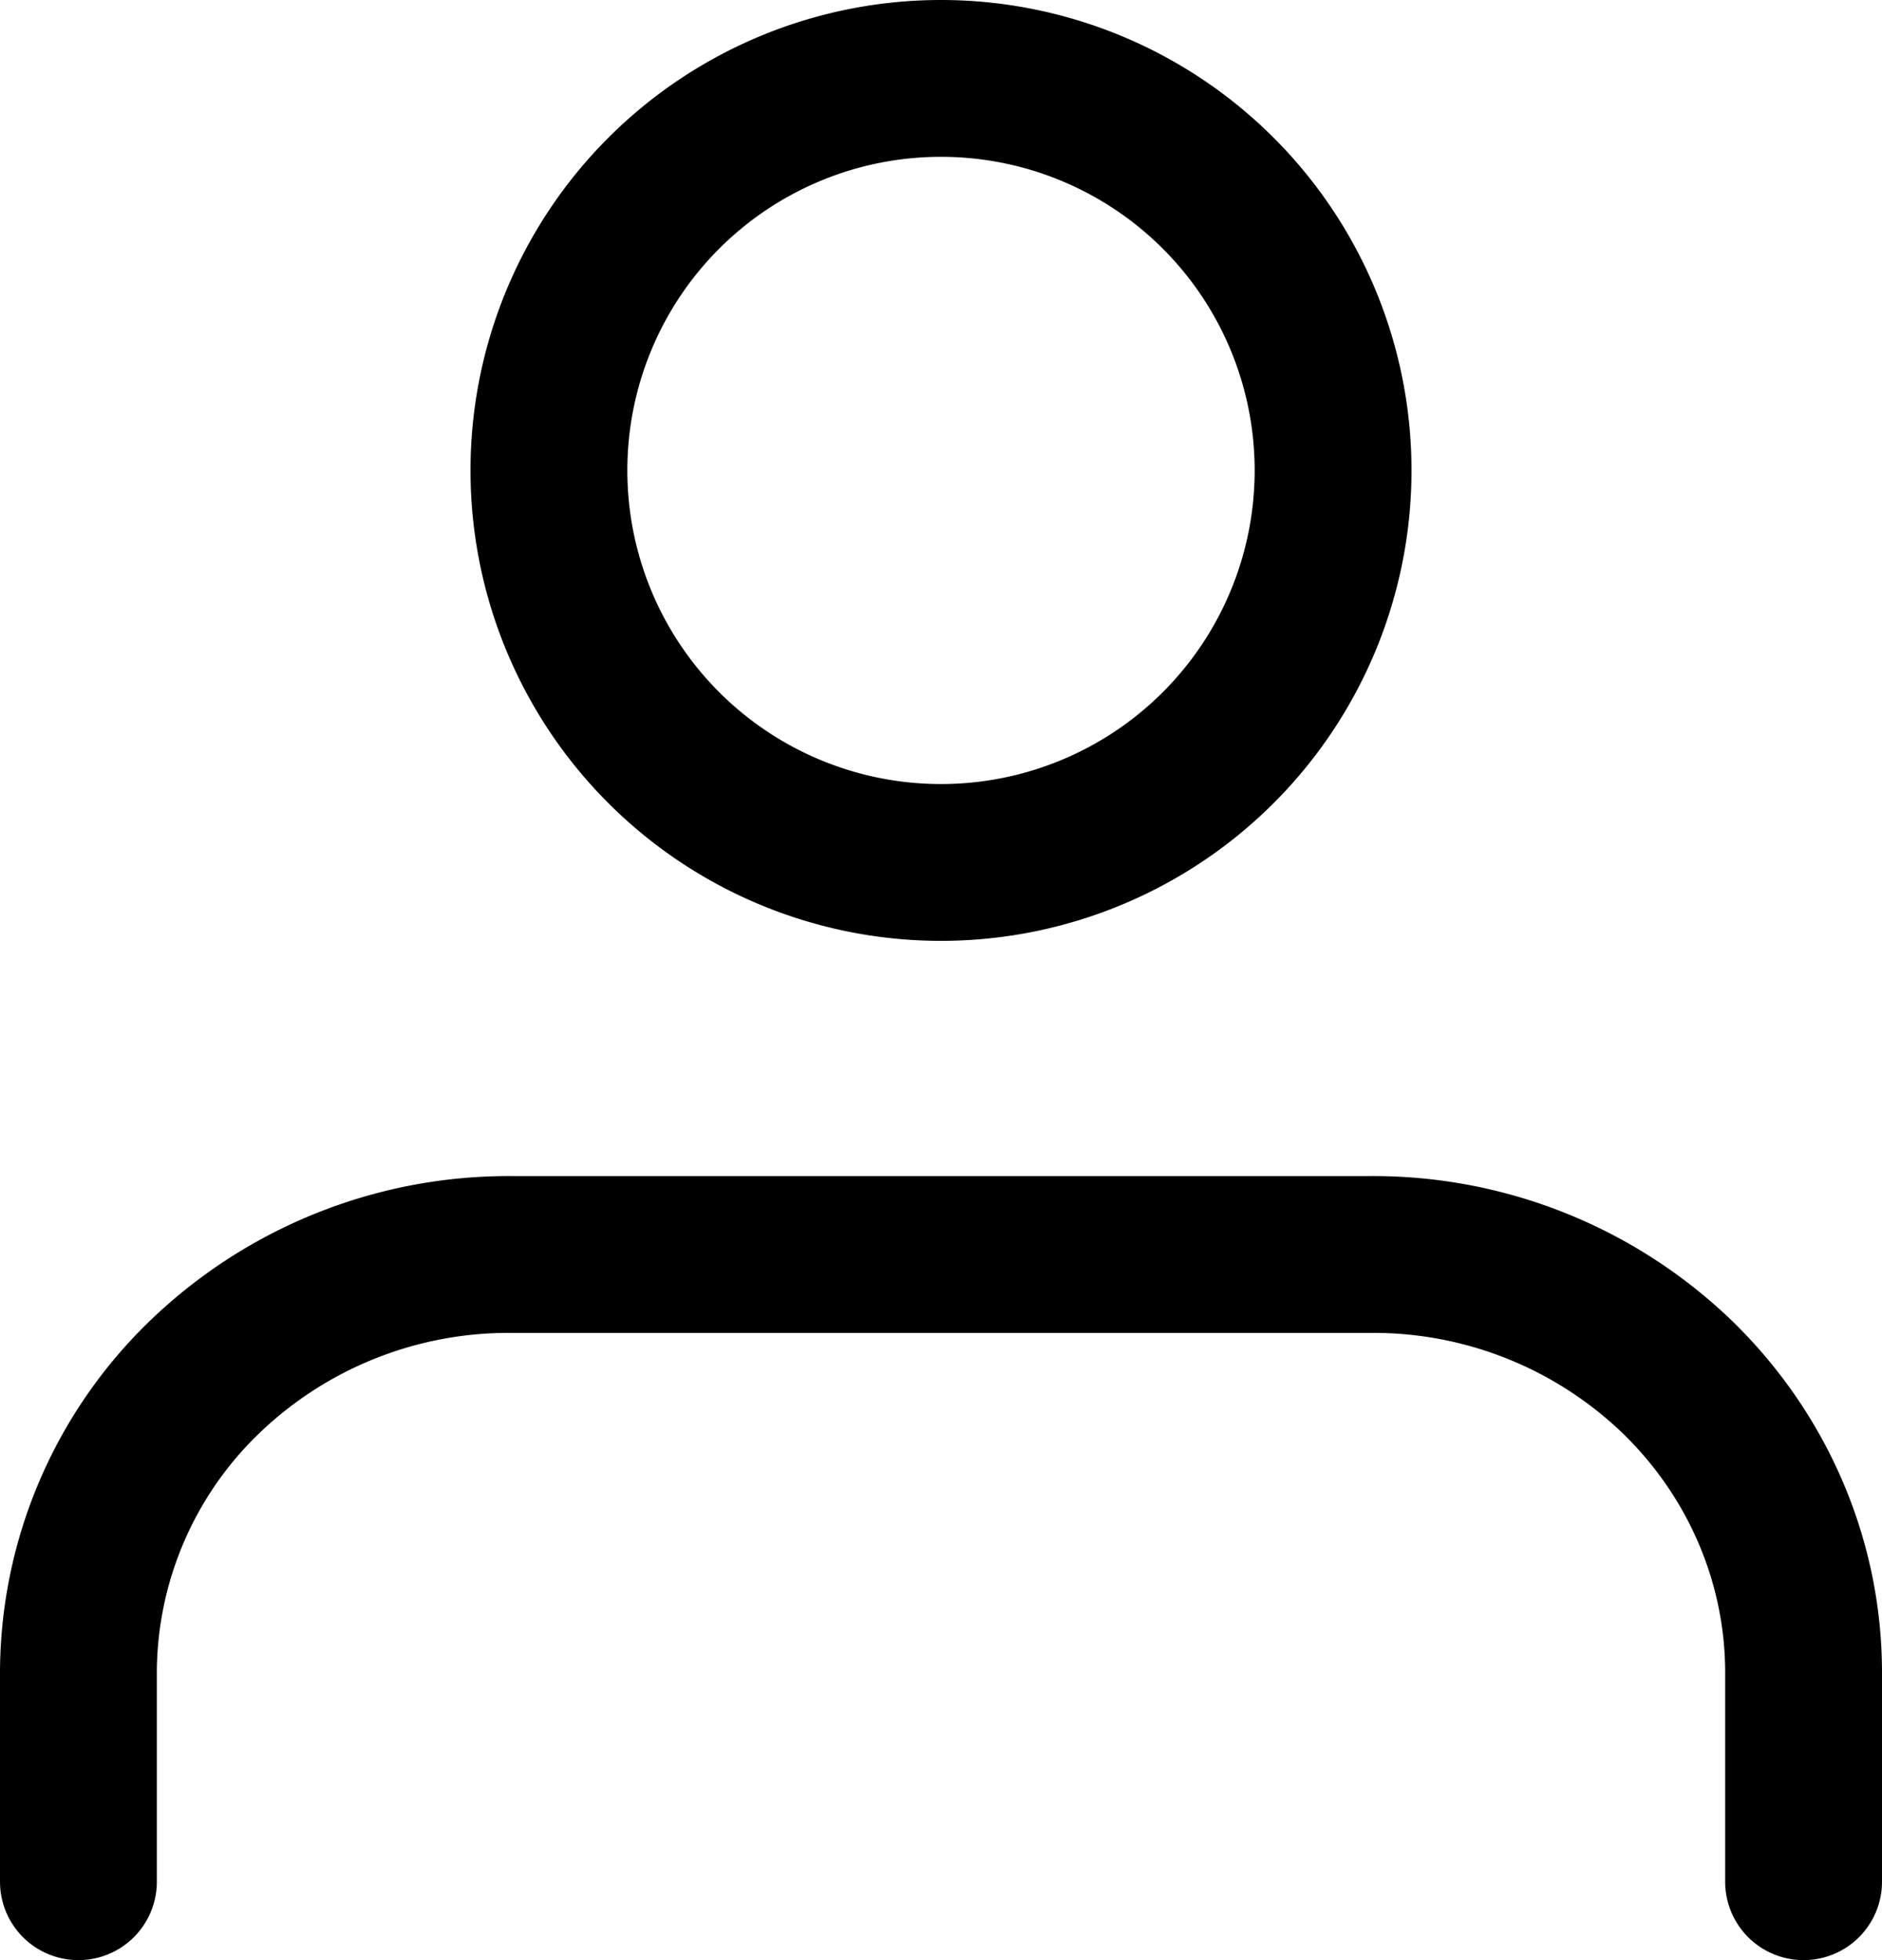
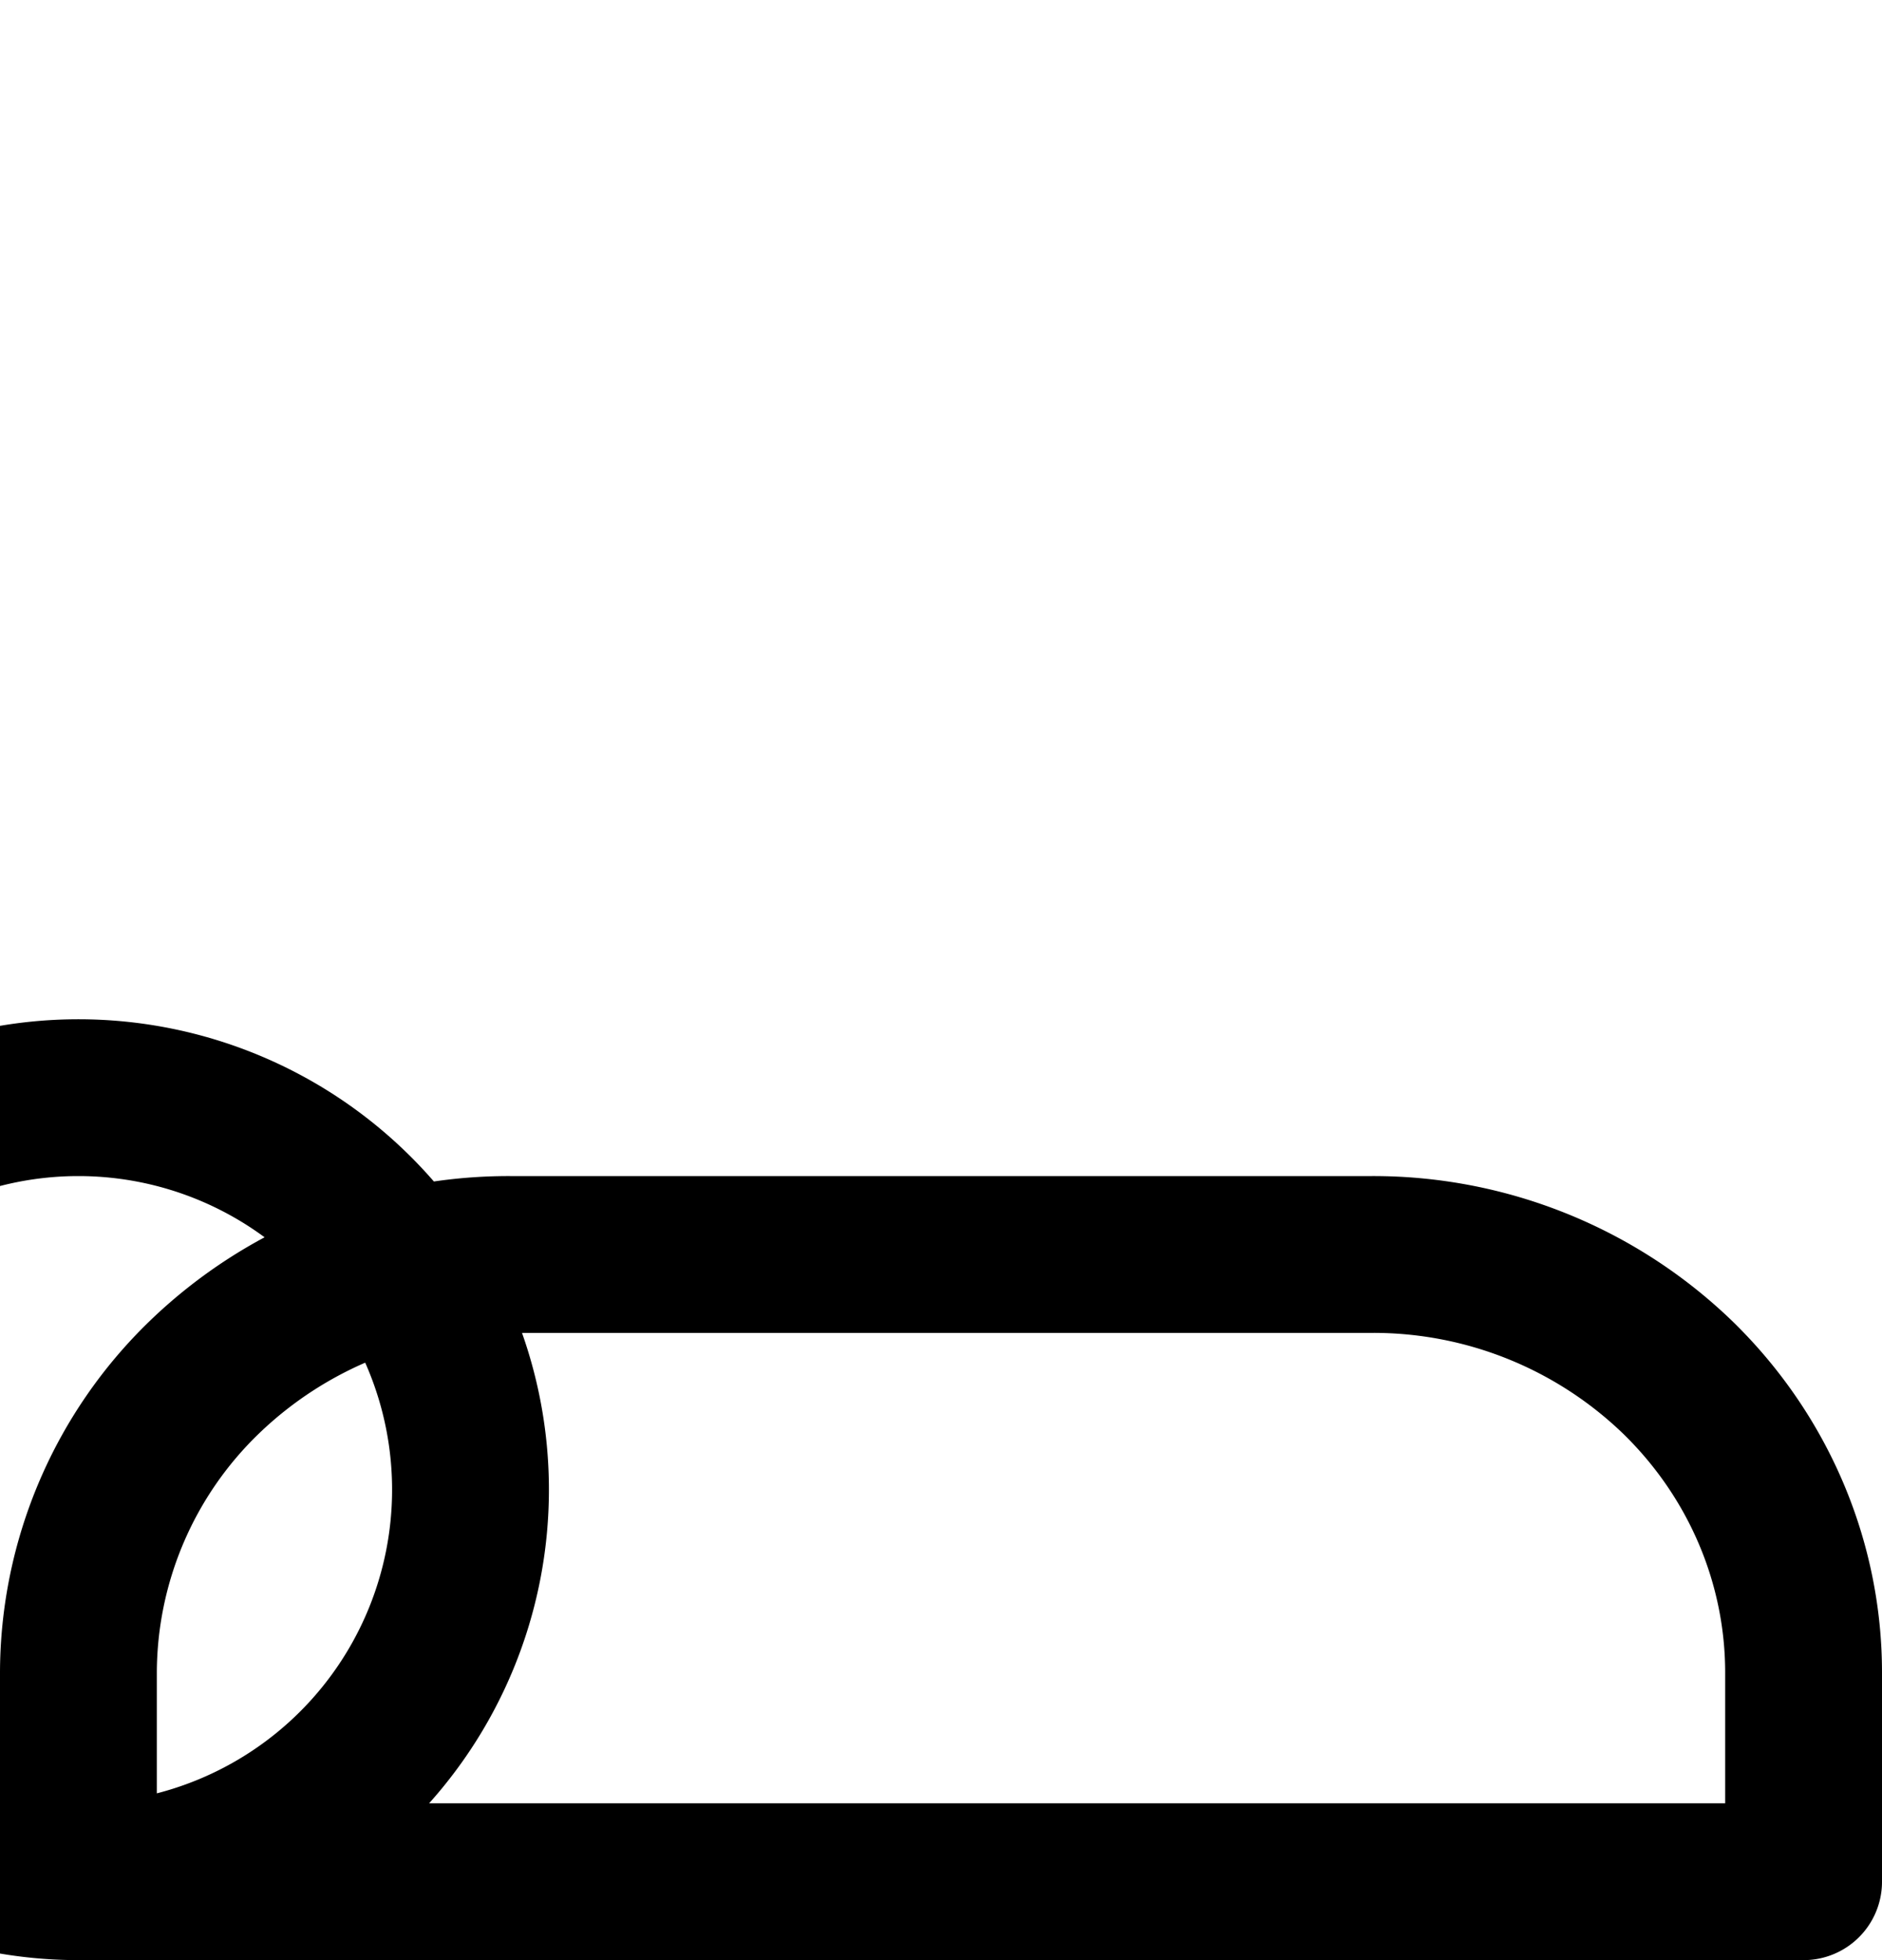
<svg xmlns="http://www.w3.org/2000/svg" width="24" height="25" viewBox="0 0 24 25">
  <g stroke="#000" stroke-width="2" fill="none" fill-rule="evenodd" stroke-linecap="round" stroke-linejoin="round">
-     <path d="M23 24v-2.667c0-1.414-.58-2.77-1.61-3.77A5.588 5.588 0 0 0 17.5 16h-11a5.588 5.588 0 0 0-3.89 1.562A5.252 5.252 0 0 0 1 21.333V24M12 11a5 5 0 1 0 0-10 5 5 0 0 0 0 10z" />
+     <path d="M23 24v-2.667c0-1.414-.58-2.77-1.61-3.77A5.588 5.588 0 0 0 17.5 16h-11a5.588 5.588 0 0 0-3.89 1.562A5.252 5.252 0 0 0 1 21.333V24a5 5 0 1 0 0-10 5 5 0 0 0 0 10z" />
  </g>
</svg>